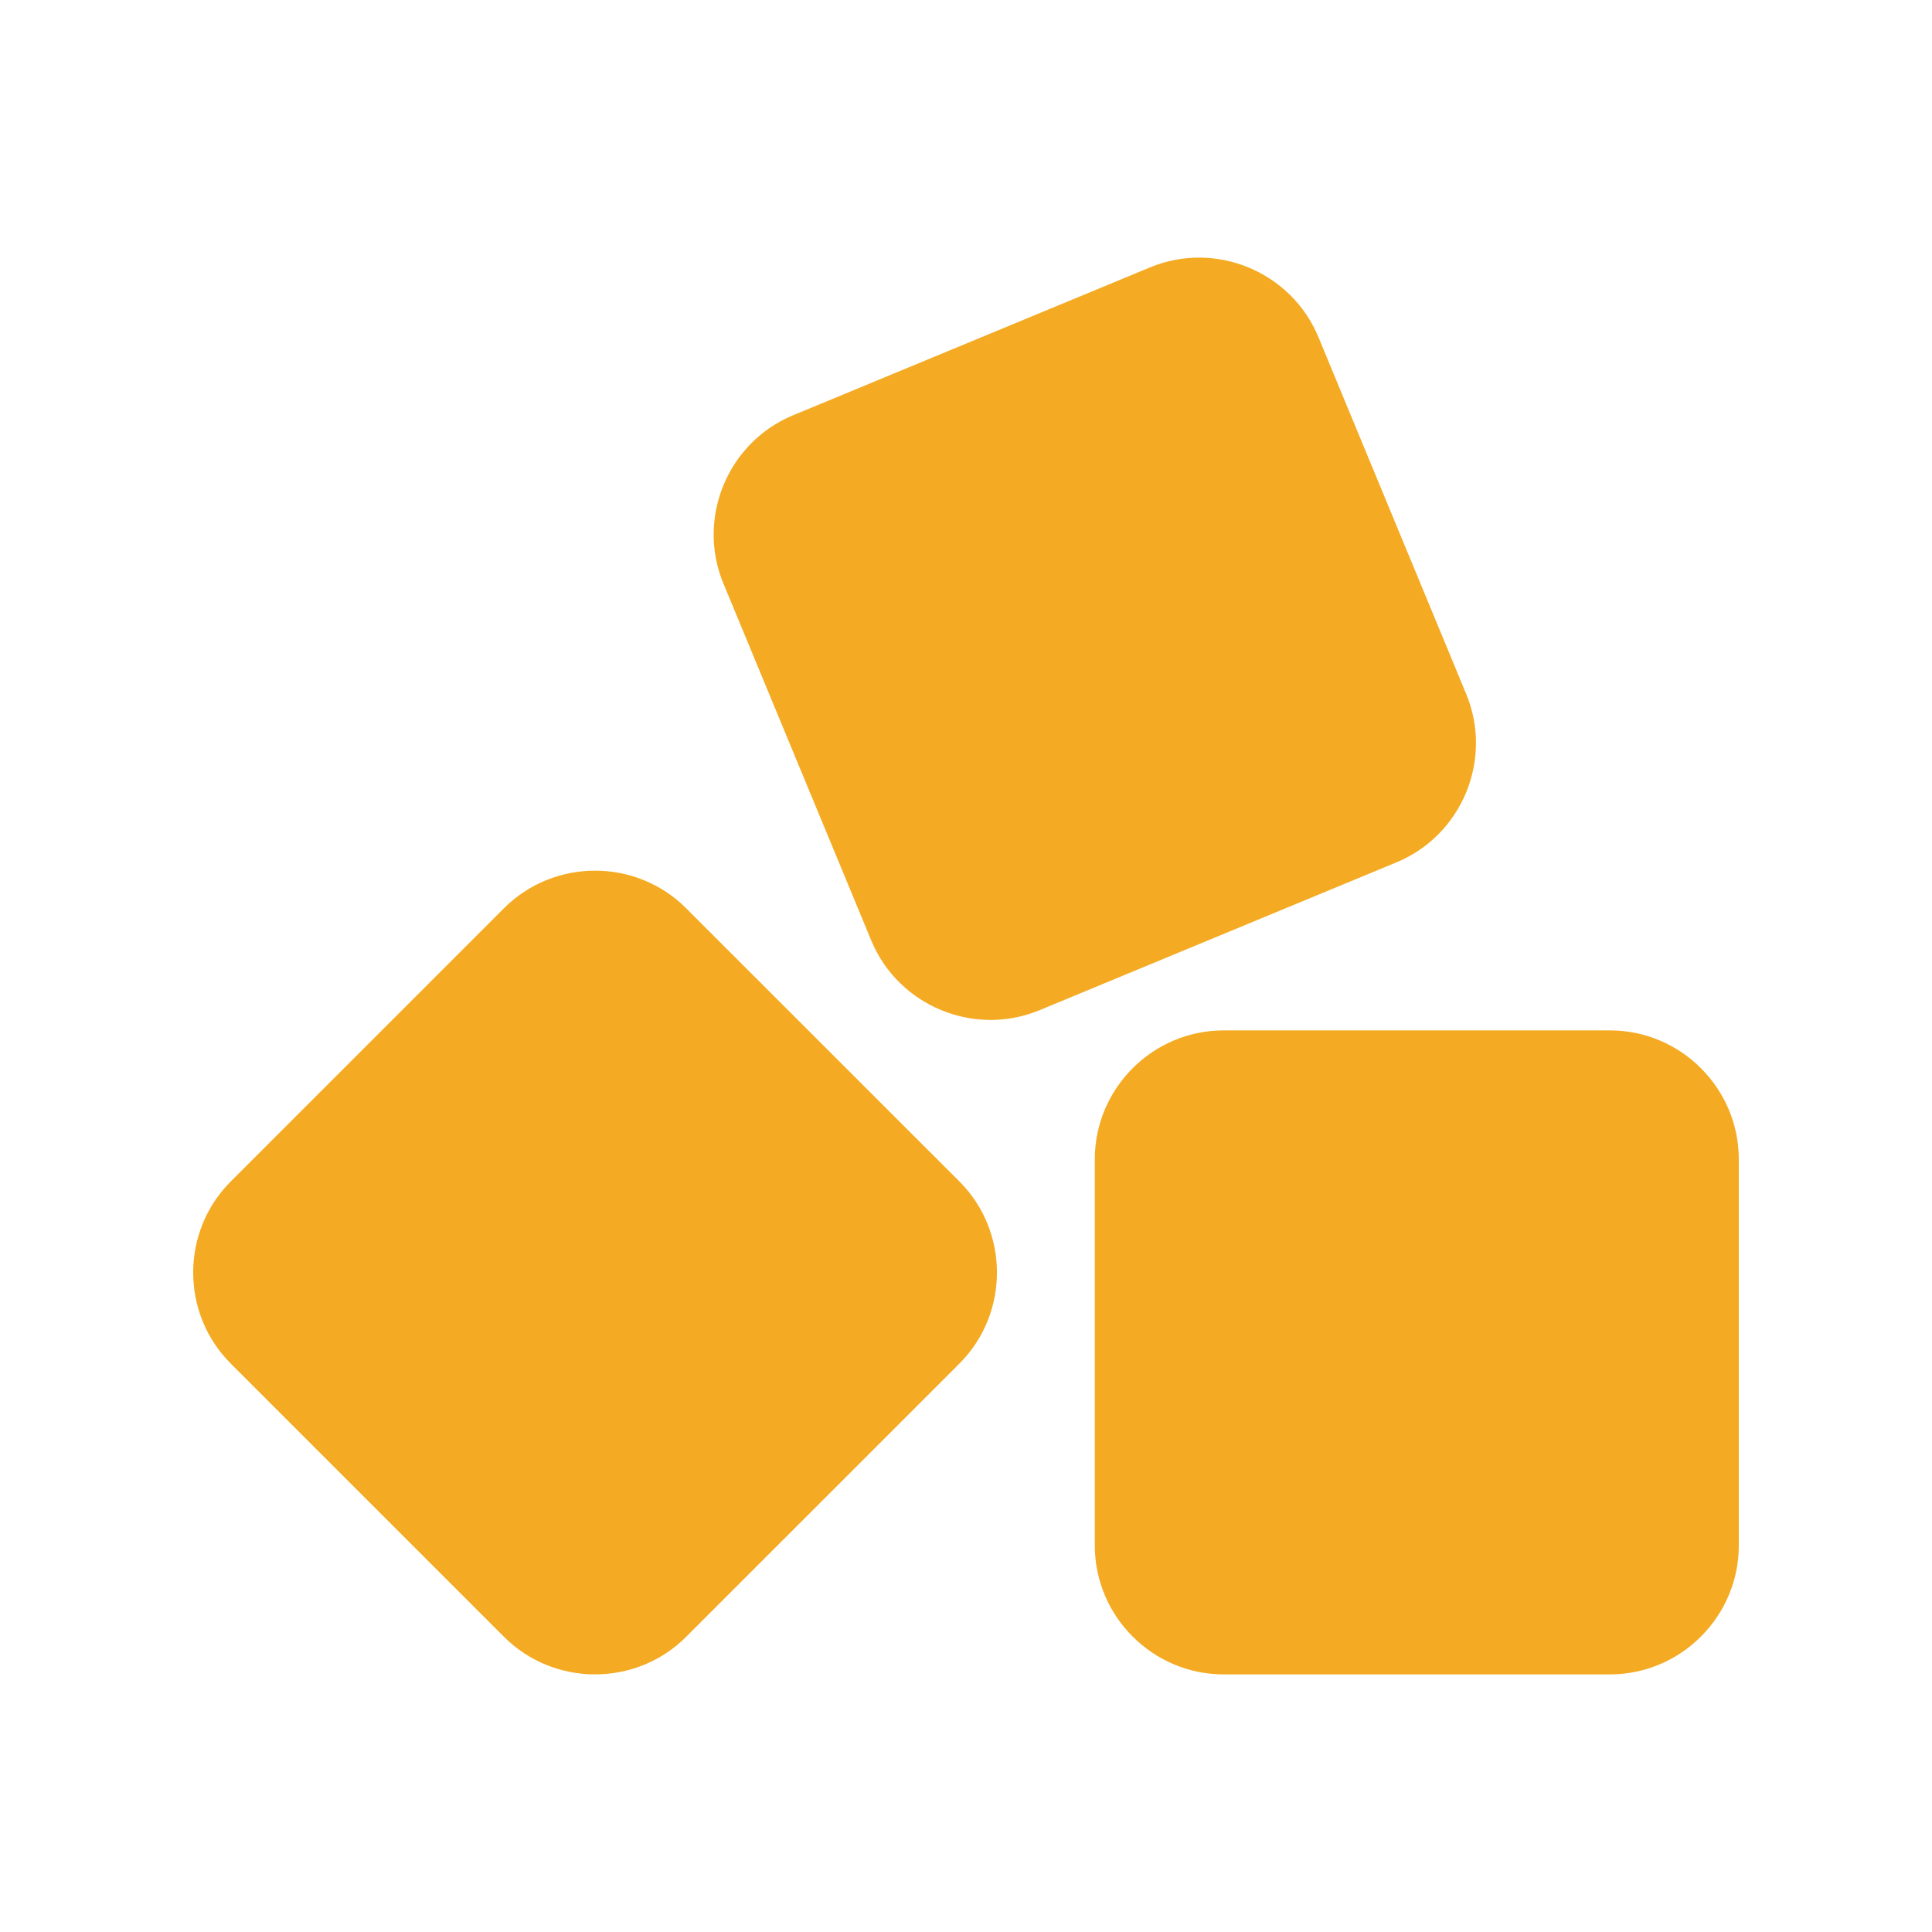
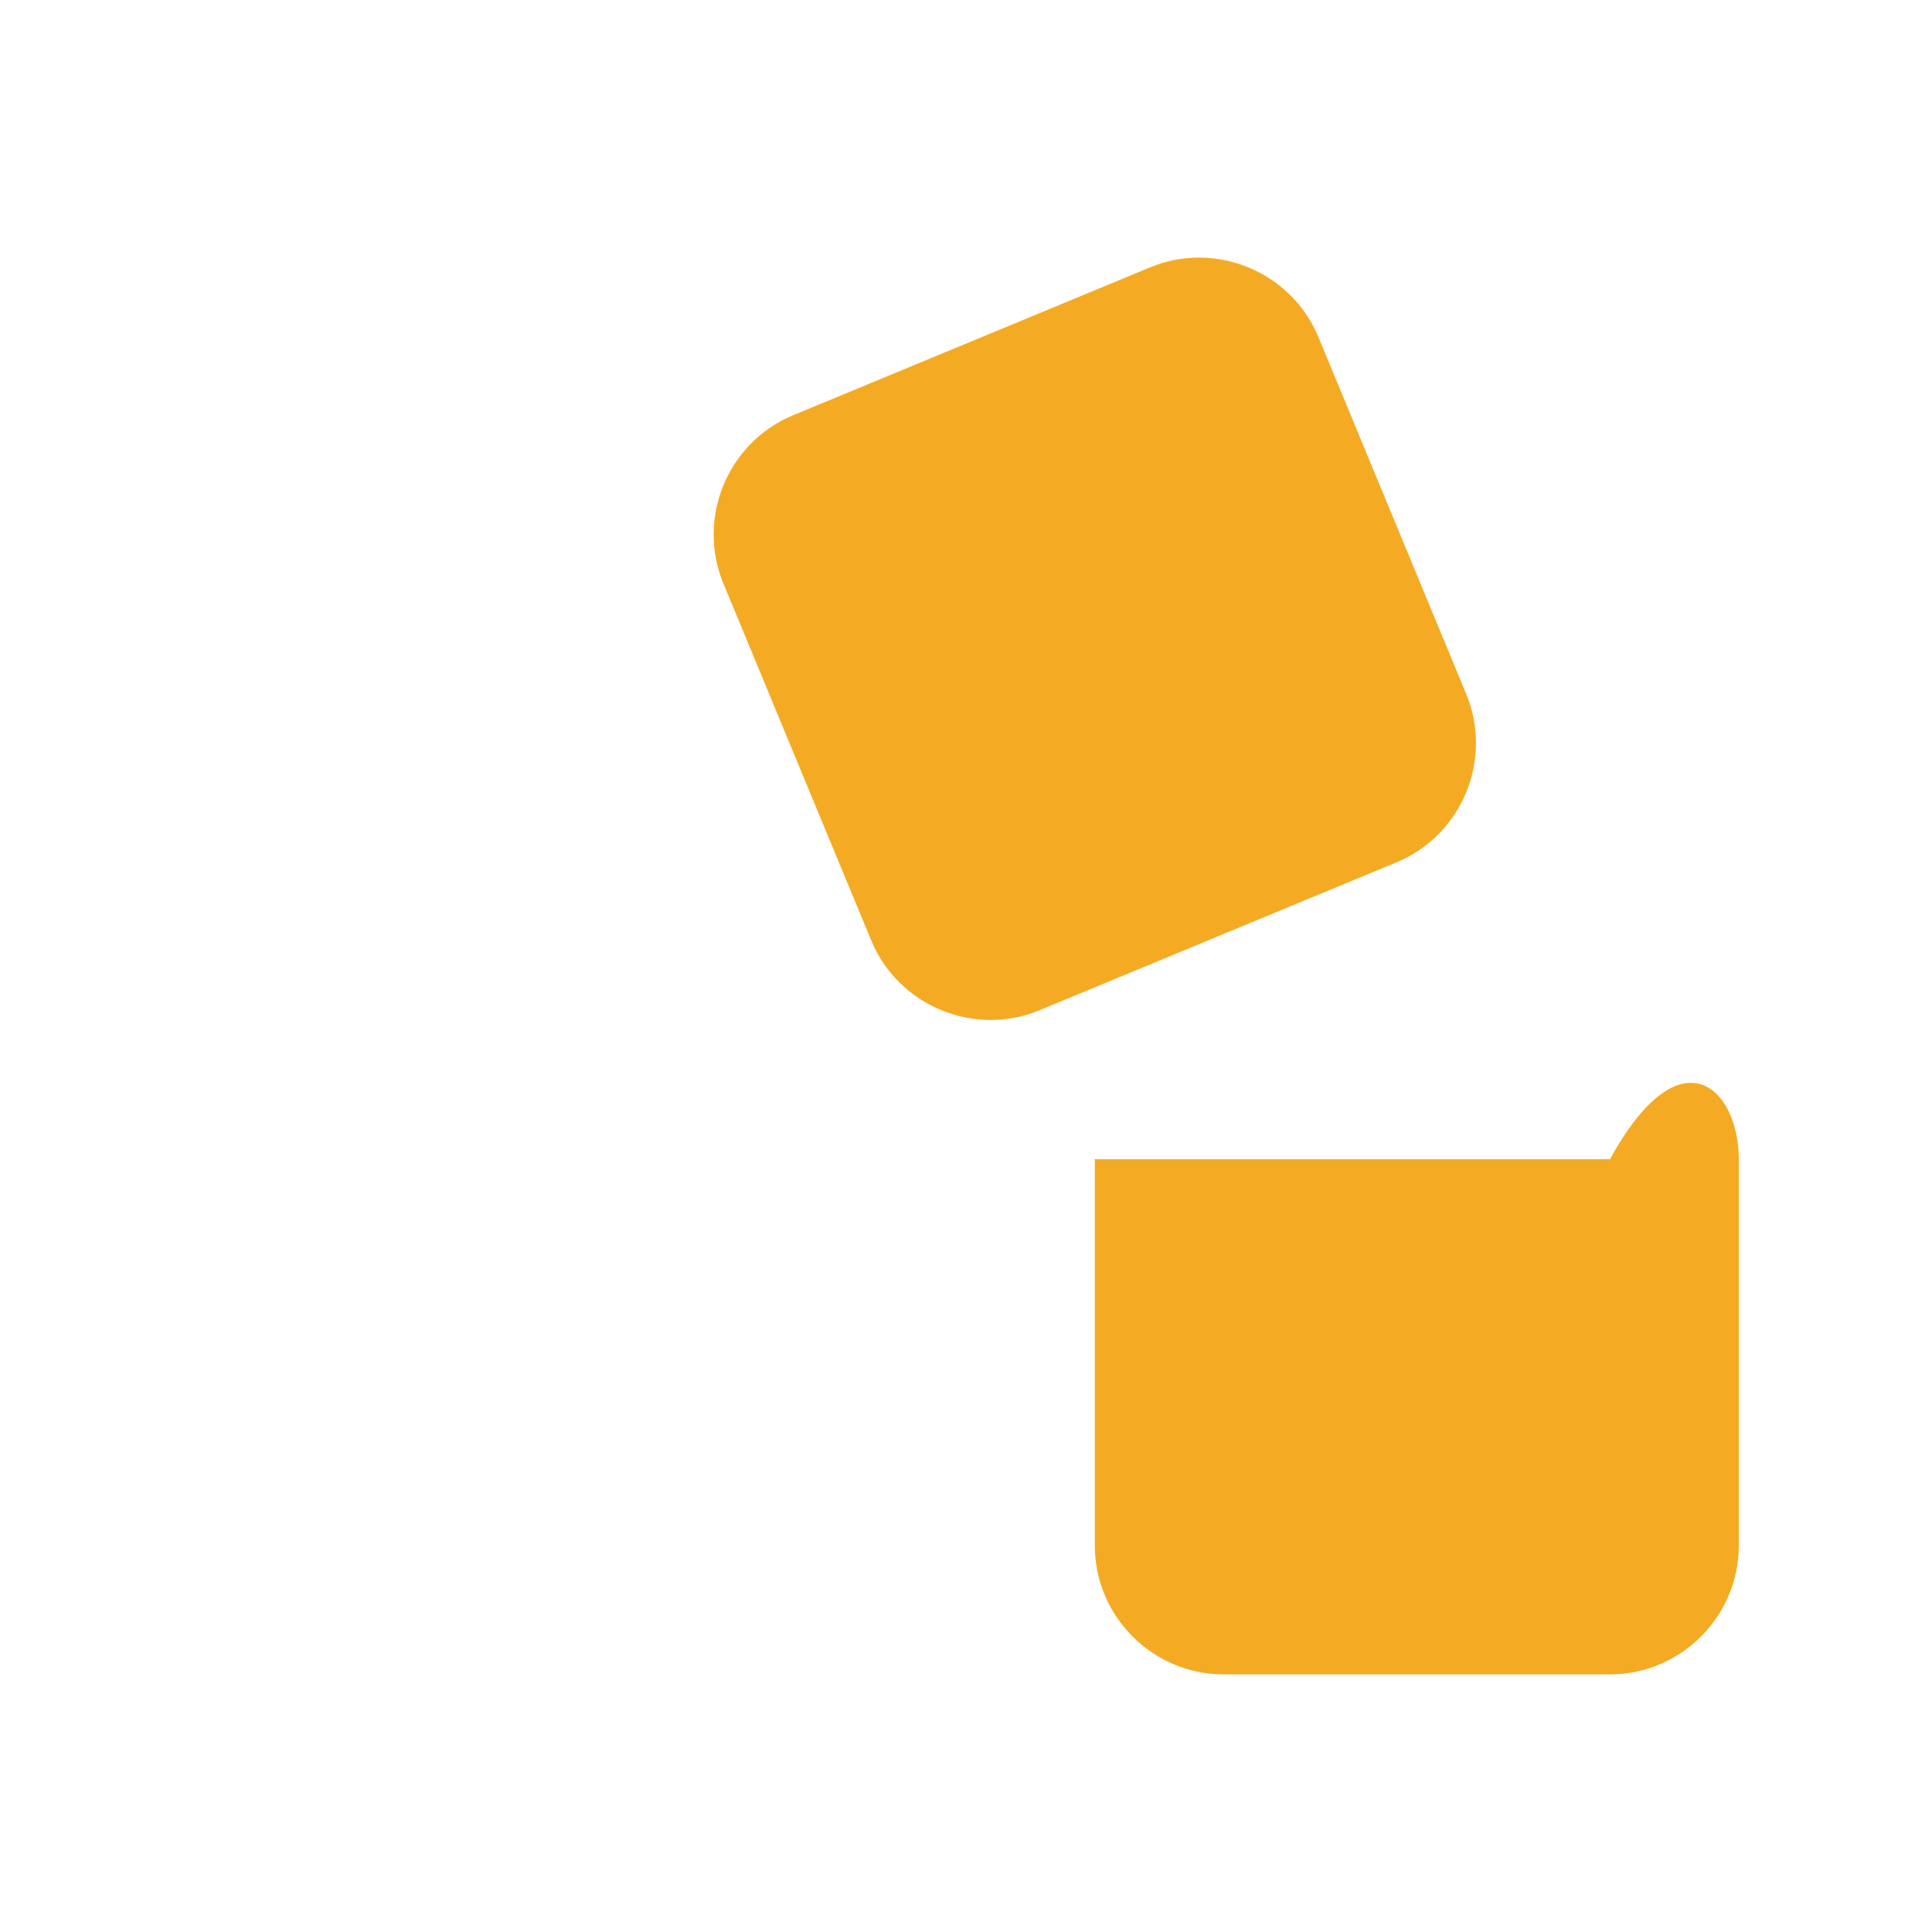
<svg xmlns="http://www.w3.org/2000/svg" width="100" height="100" viewBox="0 0 100 100" fill="none">
-   <path d="M49.659 61.152C52.25 63.743 52.25 67.988 49.659 70.579L35.514 84.723C32.923 87.314 28.678 87.314 26.087 84.723L11.944 70.579C9.351 67.988 9.351 63.743 11.944 61.152L26.086 47.01C28.677 44.417 32.922 44.417 35.513 47.01L49.659 61.152Z" fill="#F4AB23" />
-   <path d="M90 80C90 83.665 86.999 86.666 83.333 86.666H63.333C59.668 86.666 56.667 83.665 56.667 80V60C56.667 56.334 59.668 53.333 63.333 53.333H83.333C86.999 53.333 90 56.334 90 60V80Z" fill="#F4AB23" />
+   <path d="M90 80C90 83.665 86.999 86.666 83.333 86.666H63.333C59.668 86.666 56.667 83.665 56.667 80V60H83.333C86.999 53.333 90 56.334 90 60V80Z" fill="#F4AB23" />
  <path d="M75.892 35.925C77.295 39.311 75.671 43.233 72.283 44.634L53.806 52.288C50.421 53.691 46.498 52.066 45.096 48.679L37.443 30.202C36.04 26.817 37.664 22.894 41.053 21.493L59.529 13.838C62.914 12.435 66.837 14.06 68.24 17.446L75.892 35.925Z" fill="#F4AB23" />
</svg>